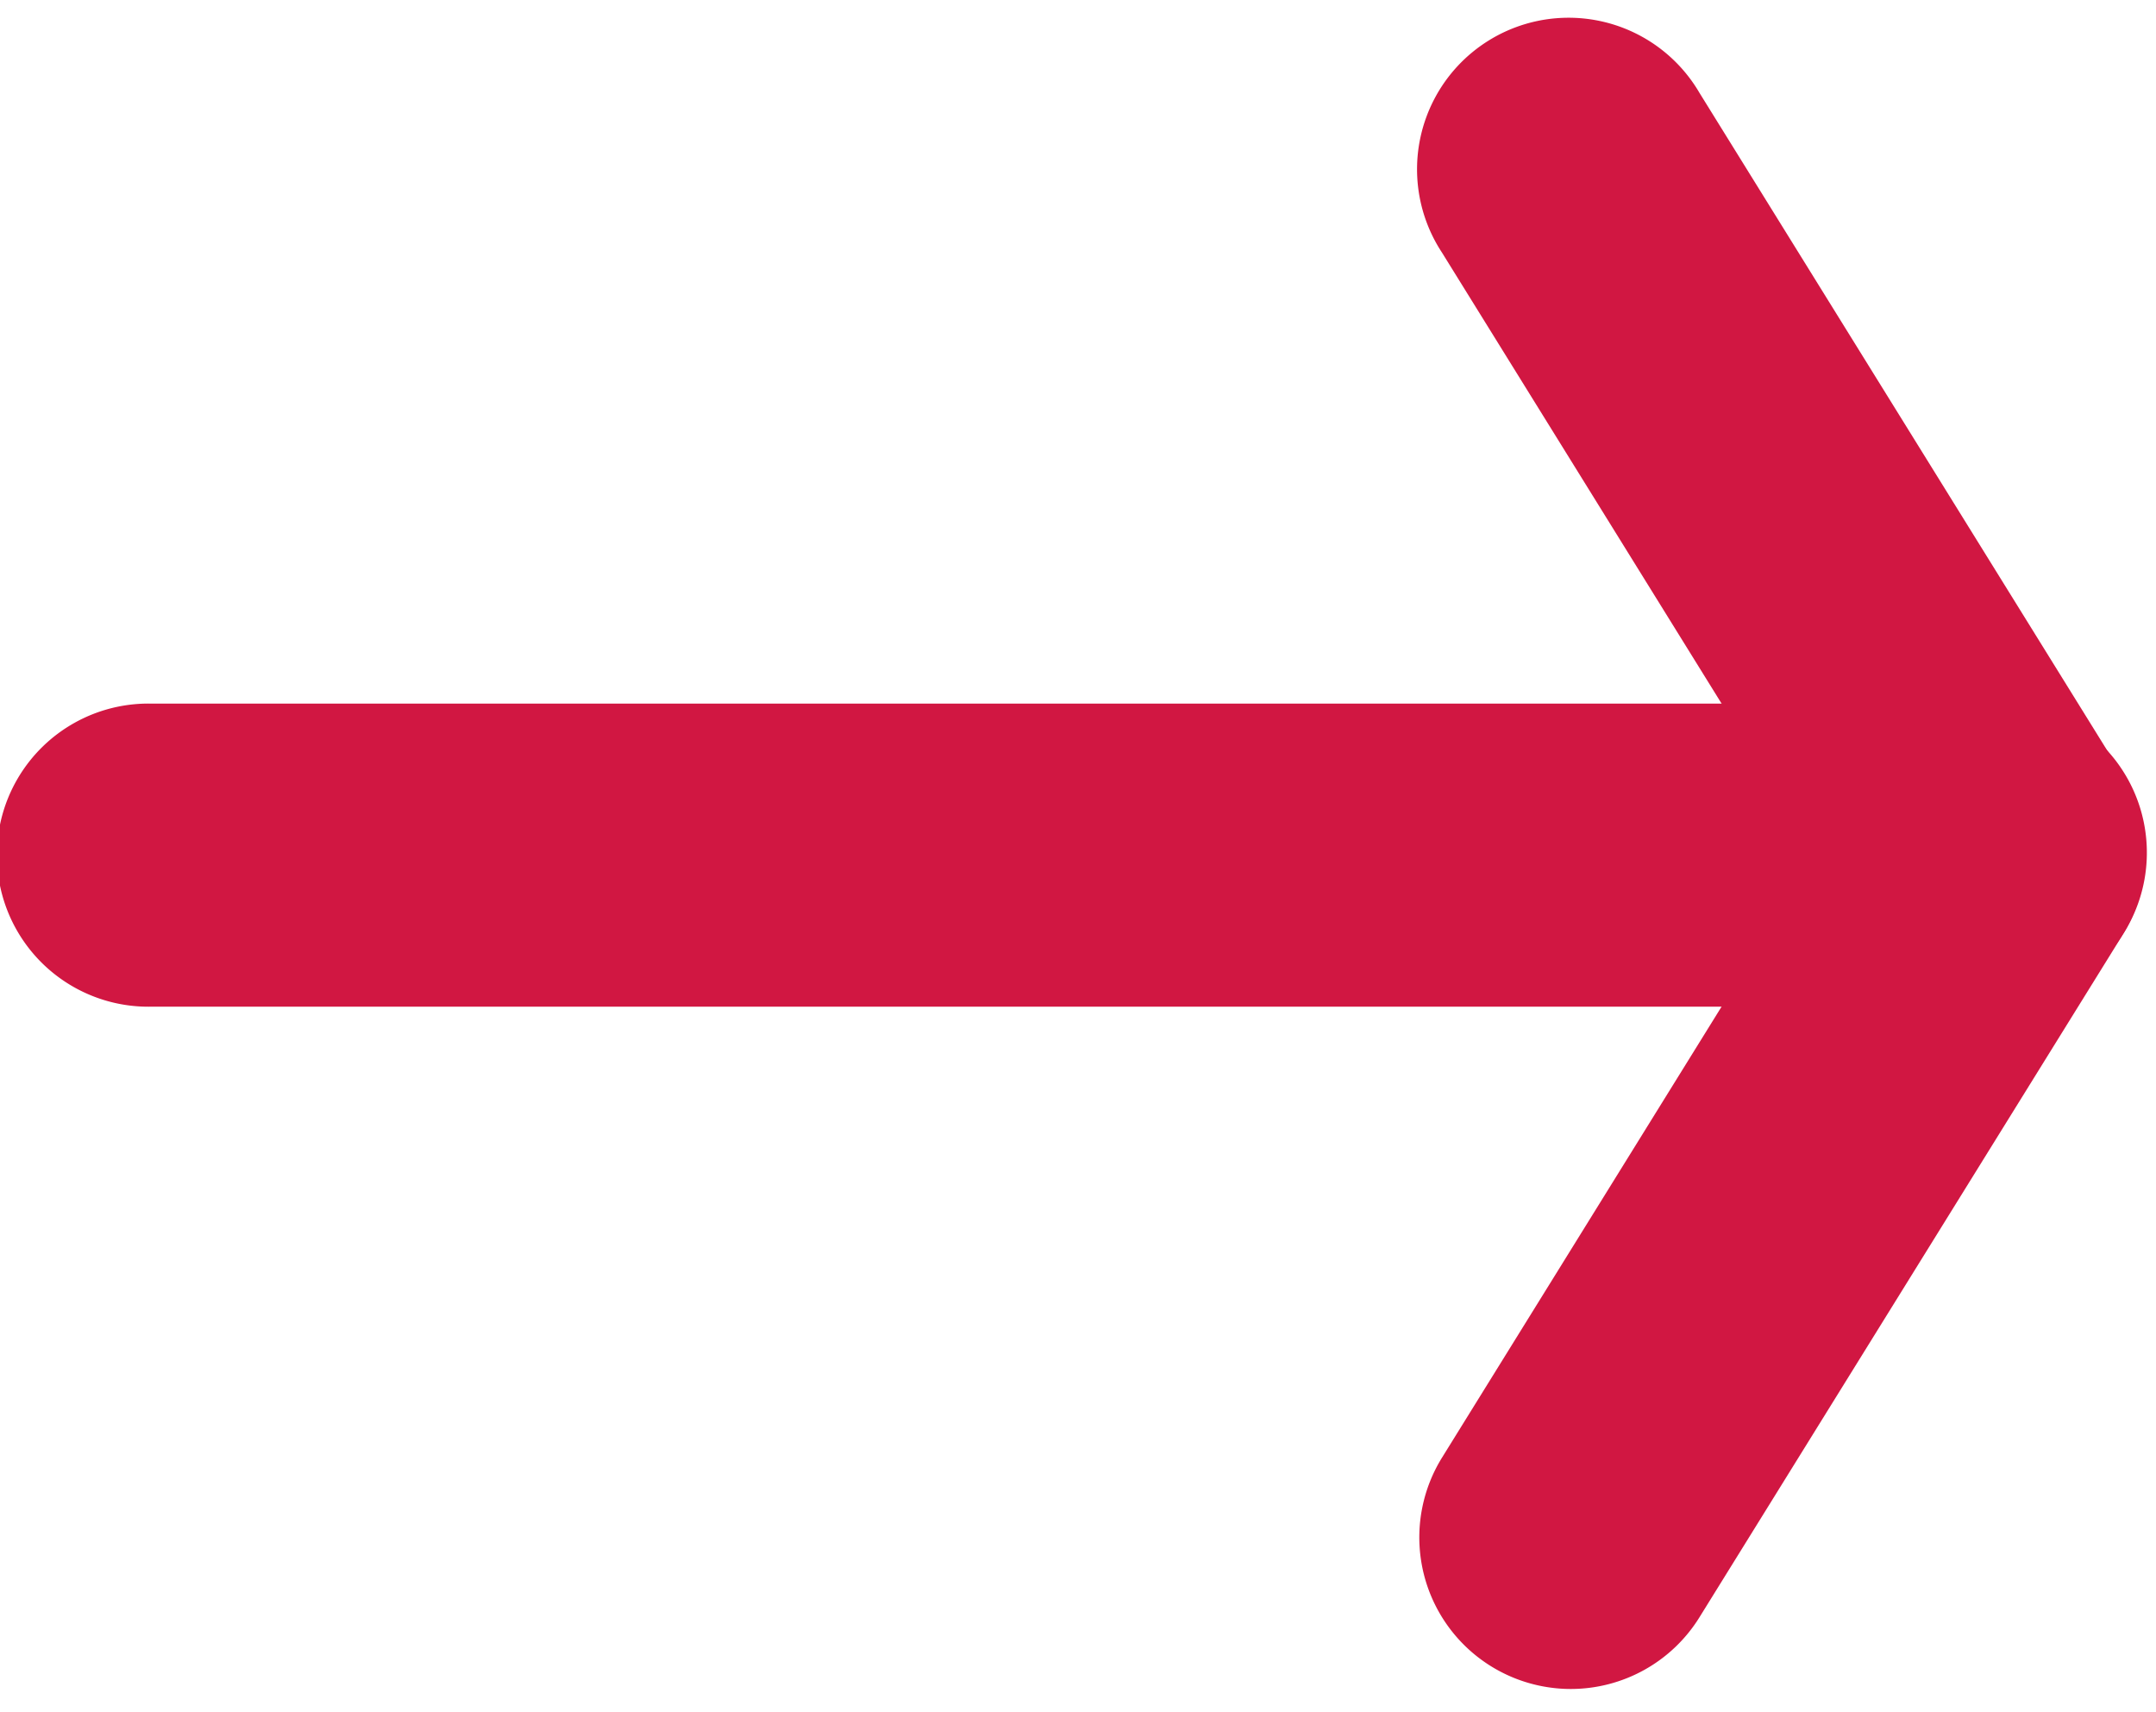
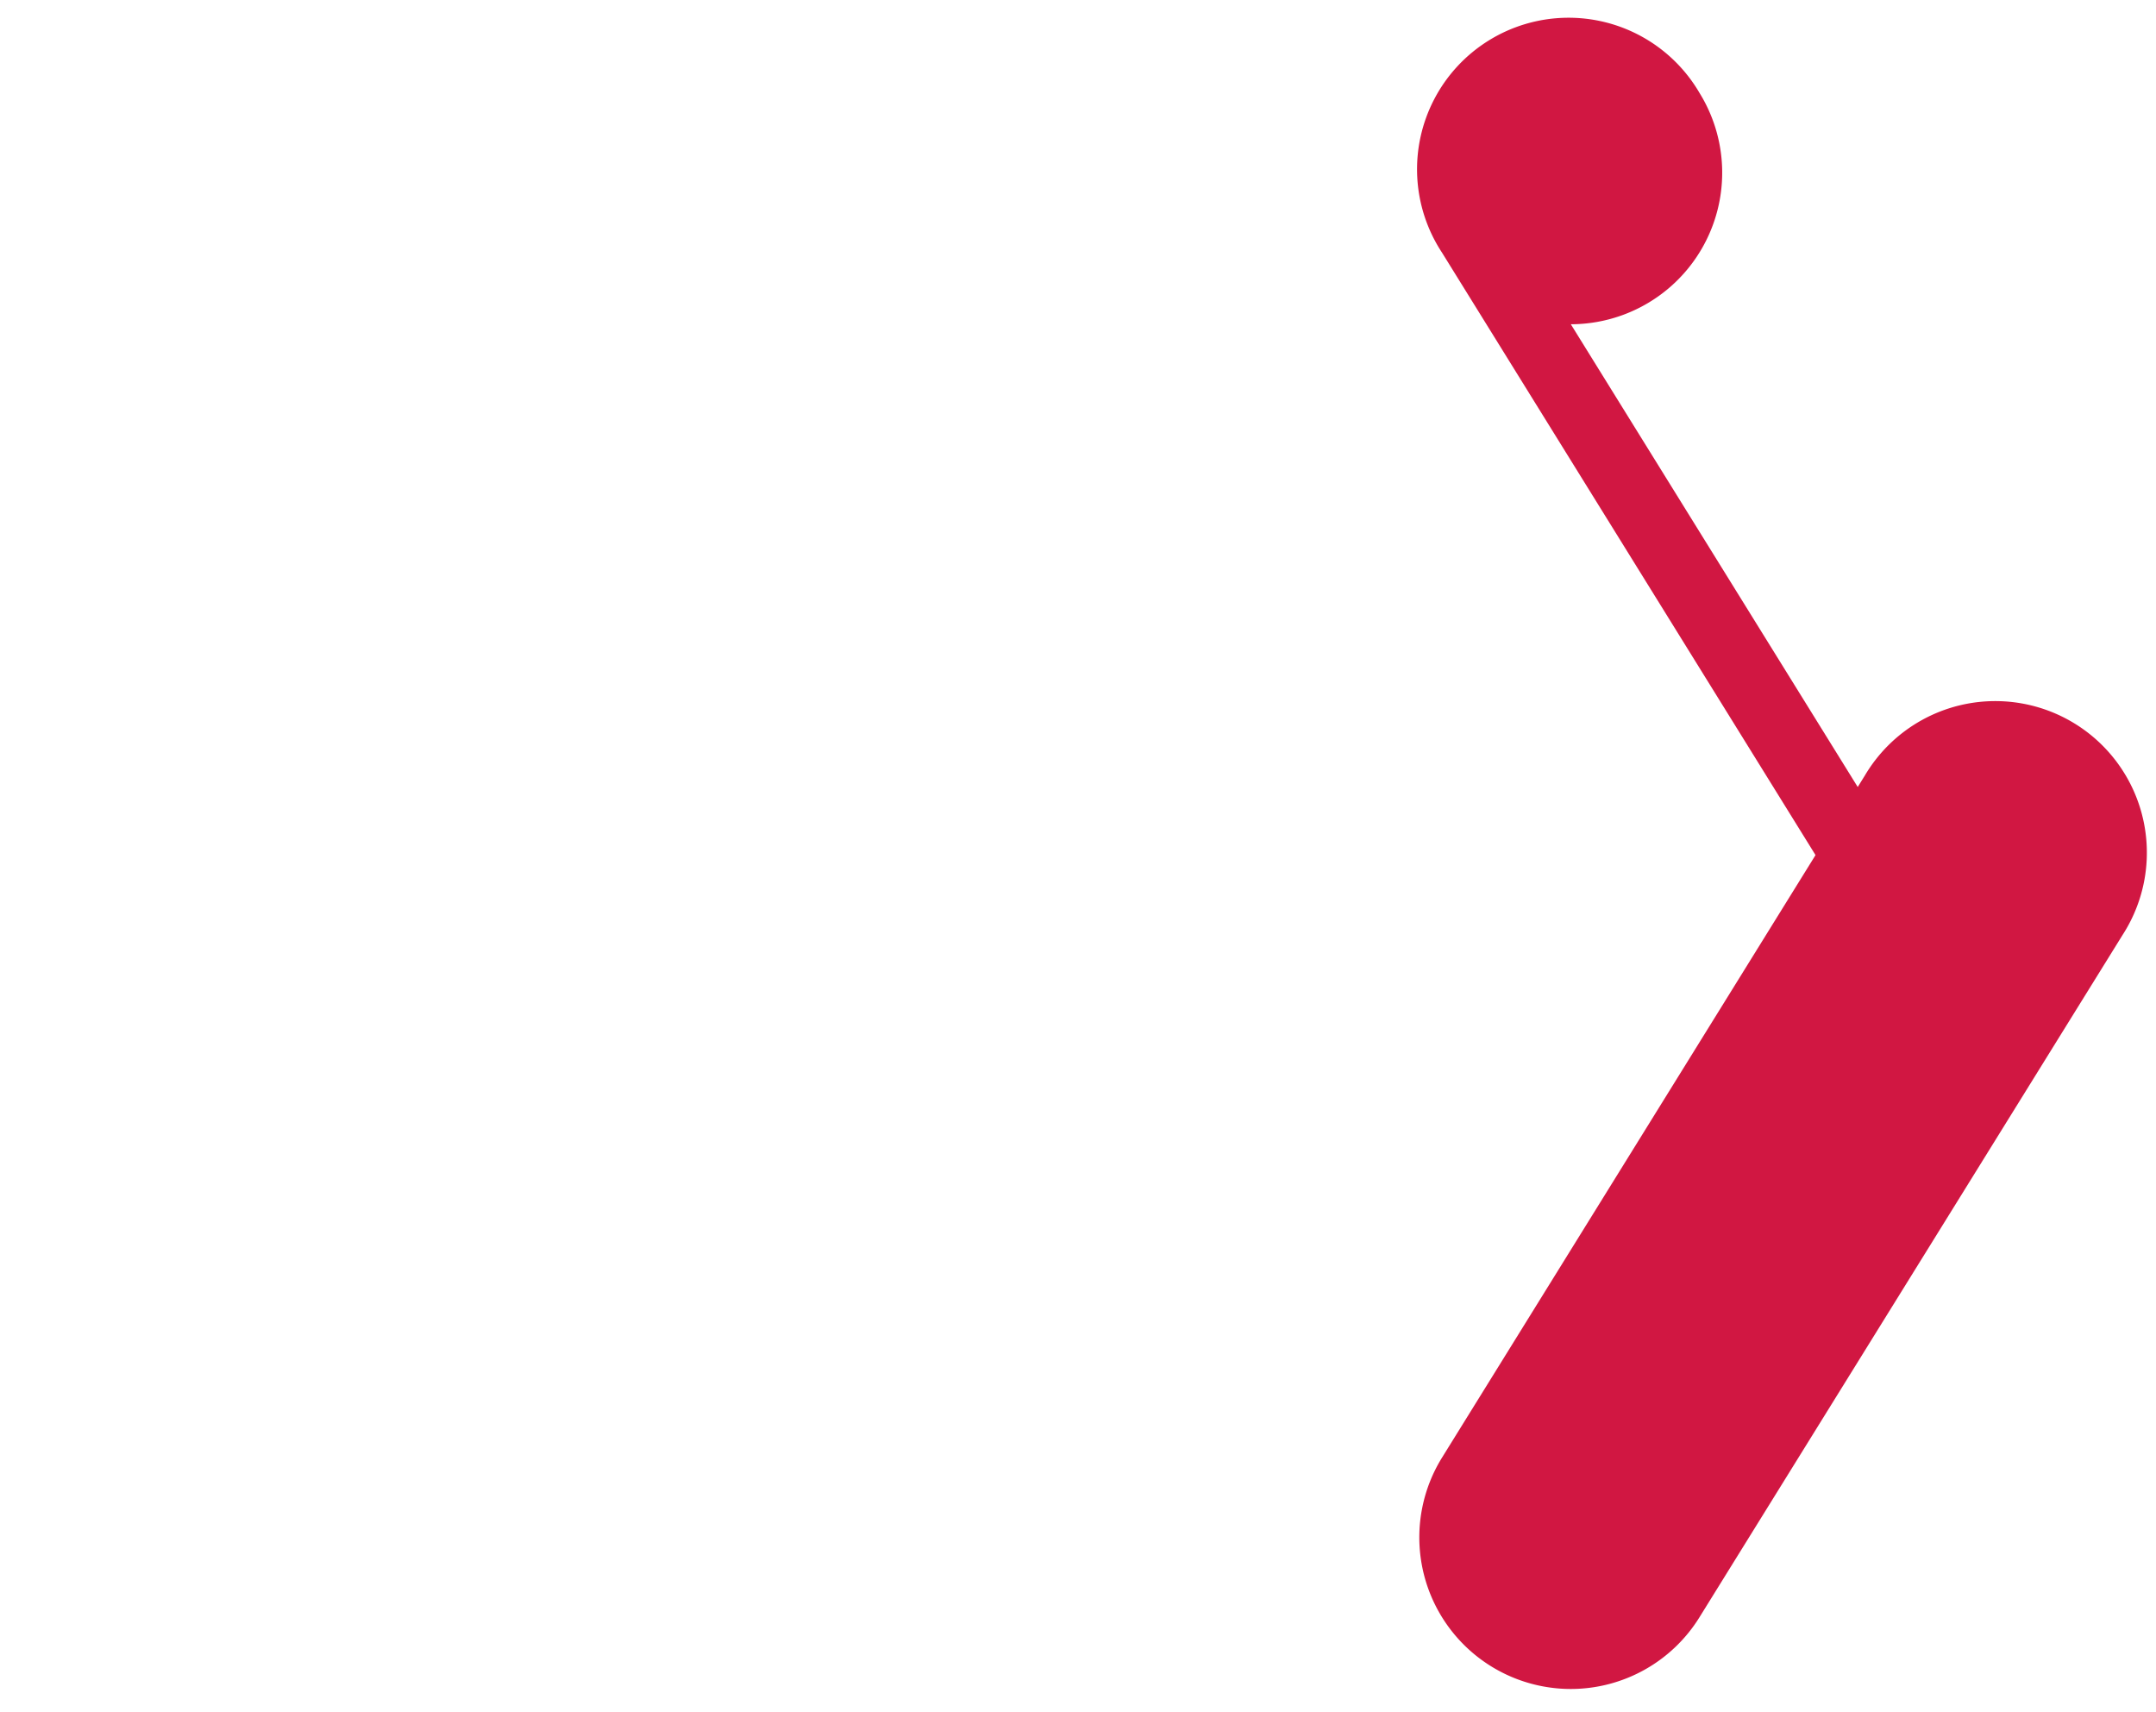
<svg xmlns="http://www.w3.org/2000/svg" width="34" height="27" viewBox="0 0 34 27">
  <g>
    <g>
      <g>
        <g>
-           <path fill="#d11742" d="M31.442 15.874H2.39a2.39 2.39 0 1 1 0-4.779h29.053a2.39 2.39 0 0 1 0 4.779z" />
-         </g>
+           </g>
      </g>
      <g>
        <g>
-           <path fill="#d11742" d="M31.444 15.874c-.799 0-1.58-.401-2.032-1.13L22.74 3.983a2.39 2.39 0 1 1 4.061-2.518l6.672 10.76a2.39 2.39 0 0 1-2.029 3.648z" />
+           <path fill="#d11742" d="M31.444 15.874c-.799 0-1.58-.401-2.032-1.13L22.74 3.983a2.39 2.39 0 1 1 4.061-2.518a2.39 2.39 0 0 1-2.029 3.648z" />
        </g>
      </g>
      <g>
        <g>
          <path fill="#d11742" d="M24.769 26.633a2.39 2.39 0 0 1-2.028-3.649l6.67-10.759a2.39 2.39 0 1 1 4.062 2.518L26.8 25.503a2.388 2.388 0 0 1-2.032 1.13z" />
        </g>
      </g>
    </g>
  </g>
</svg>